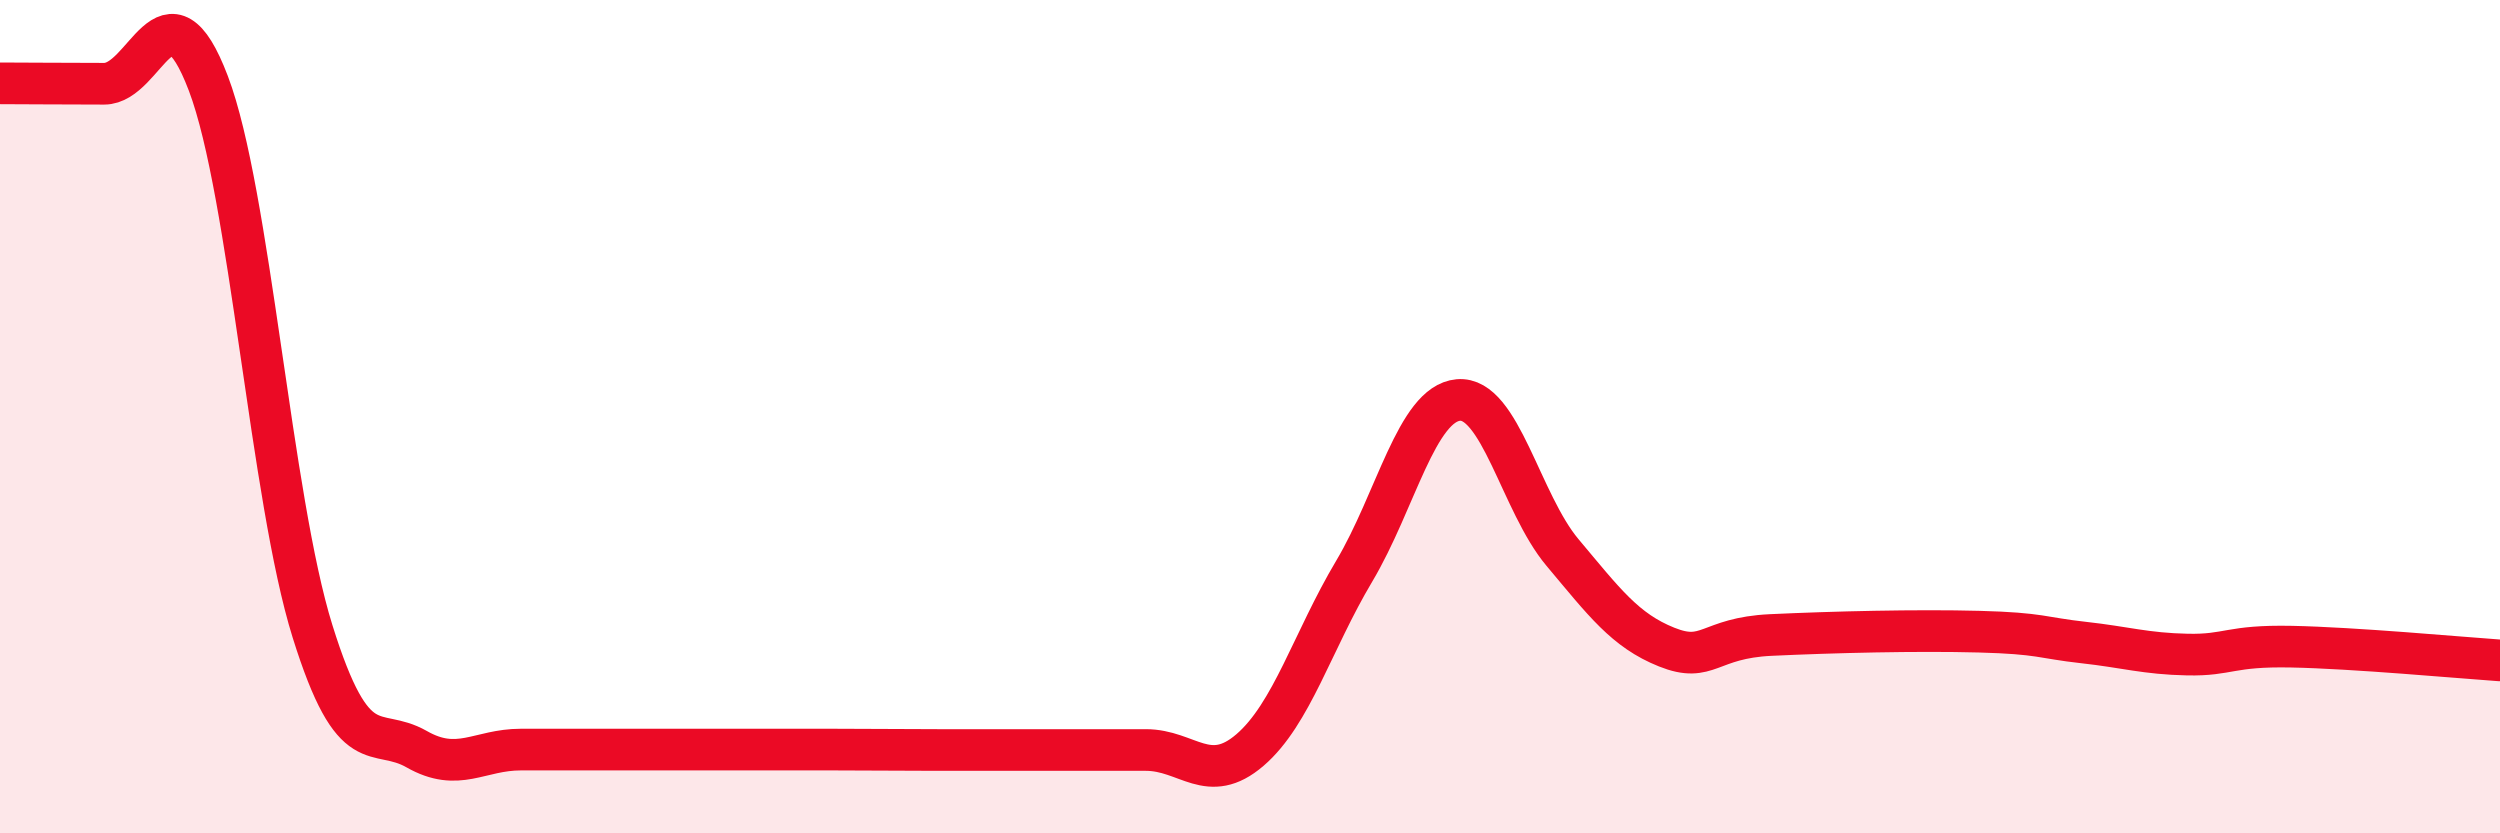
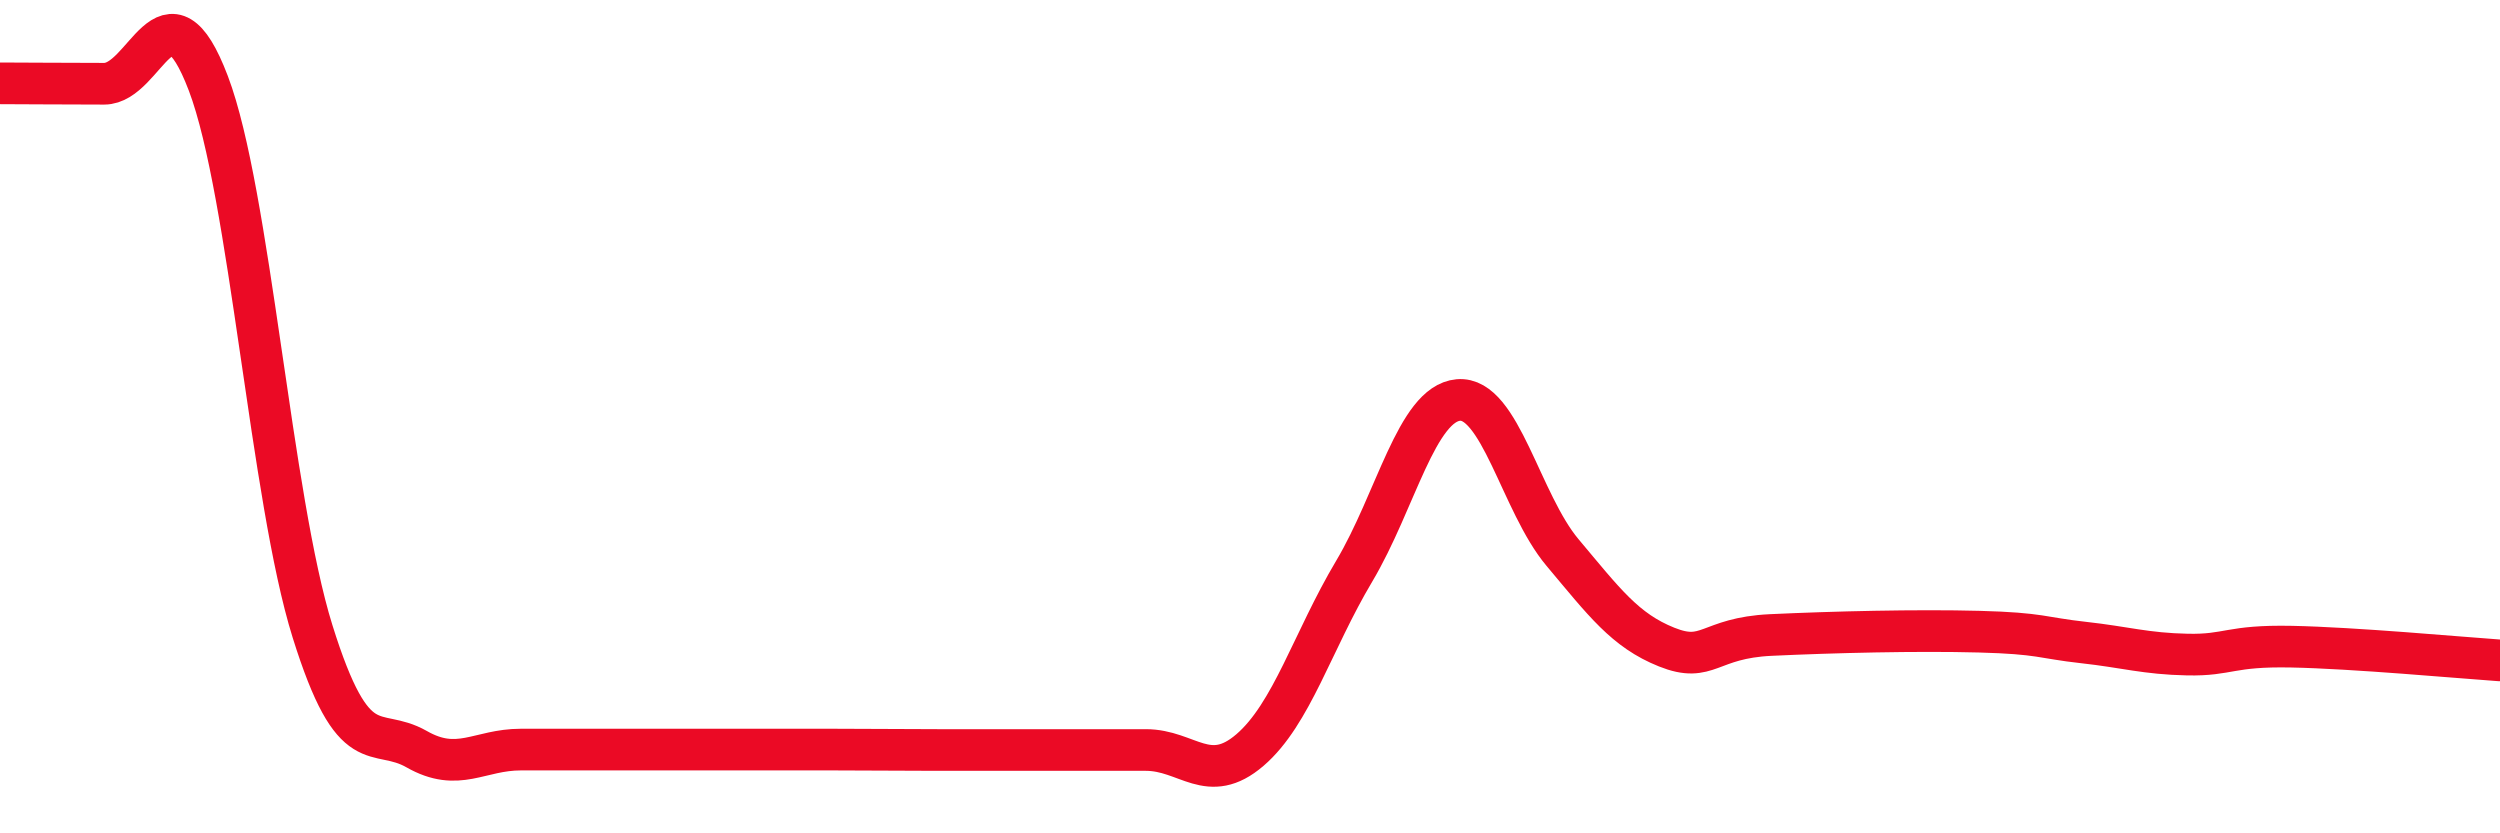
<svg xmlns="http://www.w3.org/2000/svg" width="60" height="20" viewBox="0 0 60 20">
-   <path d="M 0,2 C 0.5,2 1.5,2.01 2.5,2.01 C 3.5,2.01 4,-0.63 5,2 C 6,4.63 6.5,11.95 7.5,15.15 C 8.5,18.35 9,17.41 10,17.98 C 11,18.55 11.5,17.99 12.5,17.99 C 13.5,17.99 14,17.99 15,17.99 C 16,17.99 16.5,17.99 17.5,17.99 C 18.5,17.99 19,17.99 20,17.99 C 21,17.99 21.5,18 22.5,18 C 23.5,18 24,18 25,18 C 26,18 26.5,18 27.5,18 C 28.5,18 29,18.86 30,18 C 31,17.14 31.5,15.39 32.5,13.71 C 33.5,12.03 34,9.69 35,9.6 C 36,9.51 36.5,12.07 37.5,13.26 C 38.5,14.45 39,15.13 40,15.53 C 41,15.93 41,15.31 42.5,15.24 C 44,15.17 46,15.12 47.5,15.16 C 49,15.2 49,15.31 50,15.42 C 51,15.53 51.5,15.69 52.5,15.71 C 53.5,15.73 53.5,15.49 55,15.52 C 56.5,15.55 59,15.78 60,15.85L60 20L0 20Z" fill="#EB0A25" opacity="0.1" stroke-linecap="round" stroke-linejoin="round" />
  <path d="M 0,2 C 0.5,2 1.5,2.01 2.5,2.01 C 3.5,2.01 4,-0.63 5,2 C 6,4.63 6.5,11.95 7.5,15.15 C 8.5,18.35 9,17.41 10,17.98 C 11,18.55 11.5,17.99 12.5,17.99 C 13.5,17.99 14,17.99 15,17.99 C 16,17.99 16.5,17.99 17.5,17.99 C 18.5,17.99 19,17.99 20,17.99 C 21,17.99 21.5,18 22.5,18 C 23.5,18 24,18 25,18 C 26,18 26.5,18 27.5,18 C 28.5,18 29,18.86 30,18 C 31,17.14 31.5,15.39 32.5,13.71 C 33.5,12.03 34,9.69 35,9.6 C 36,9.51 36.5,12.07 37.5,13.26 C 38.5,14.45 39,15.13 40,15.53 C 41,15.93 41,15.31 42.5,15.24 C 44,15.17 46,15.12 47.5,15.16 C 49,15.2 49,15.31 50,15.42 C 51,15.53 51.5,15.69 52.5,15.71 C 53.5,15.73 53.5,15.49 55,15.52 C 56.5,15.55 59,15.78 60,15.85" stroke="#EB0A25" stroke-width="1" fill="none" stroke-linecap="round" stroke-linejoin="round" />
</svg>